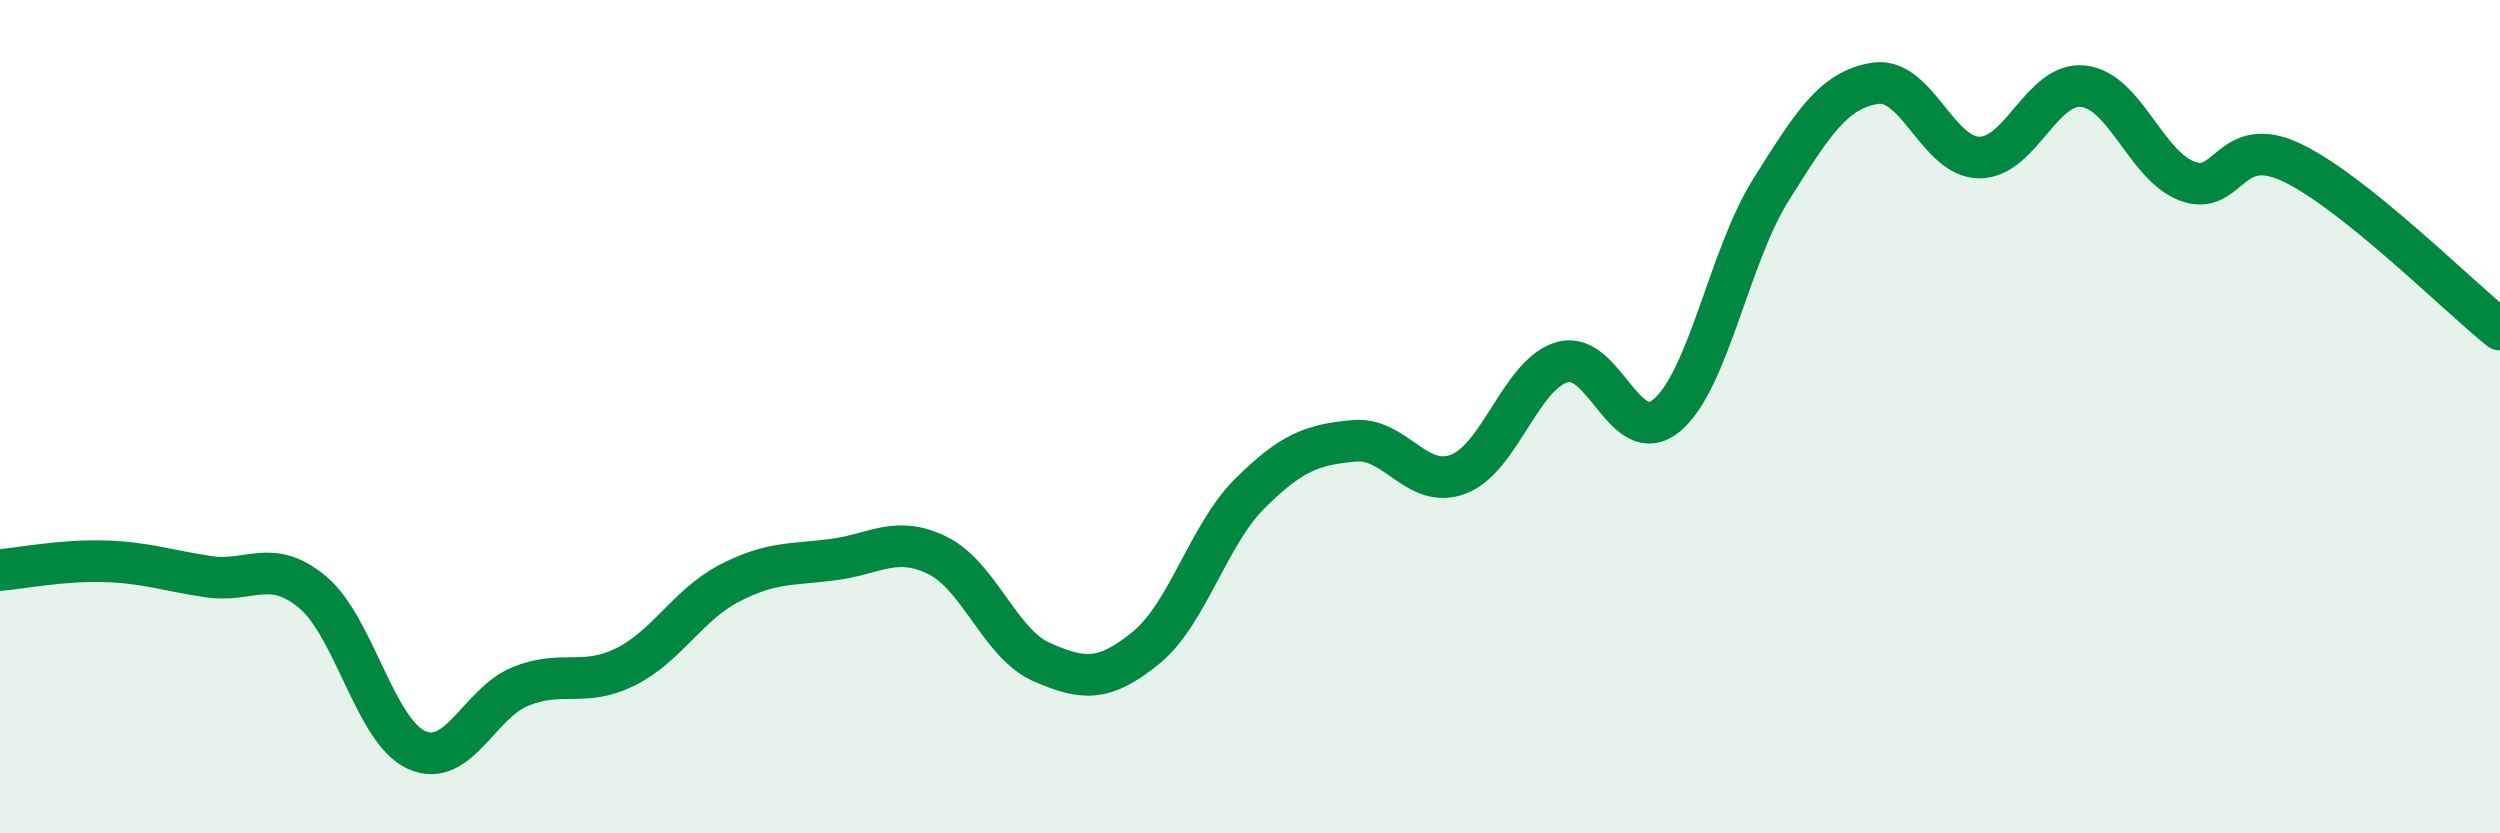
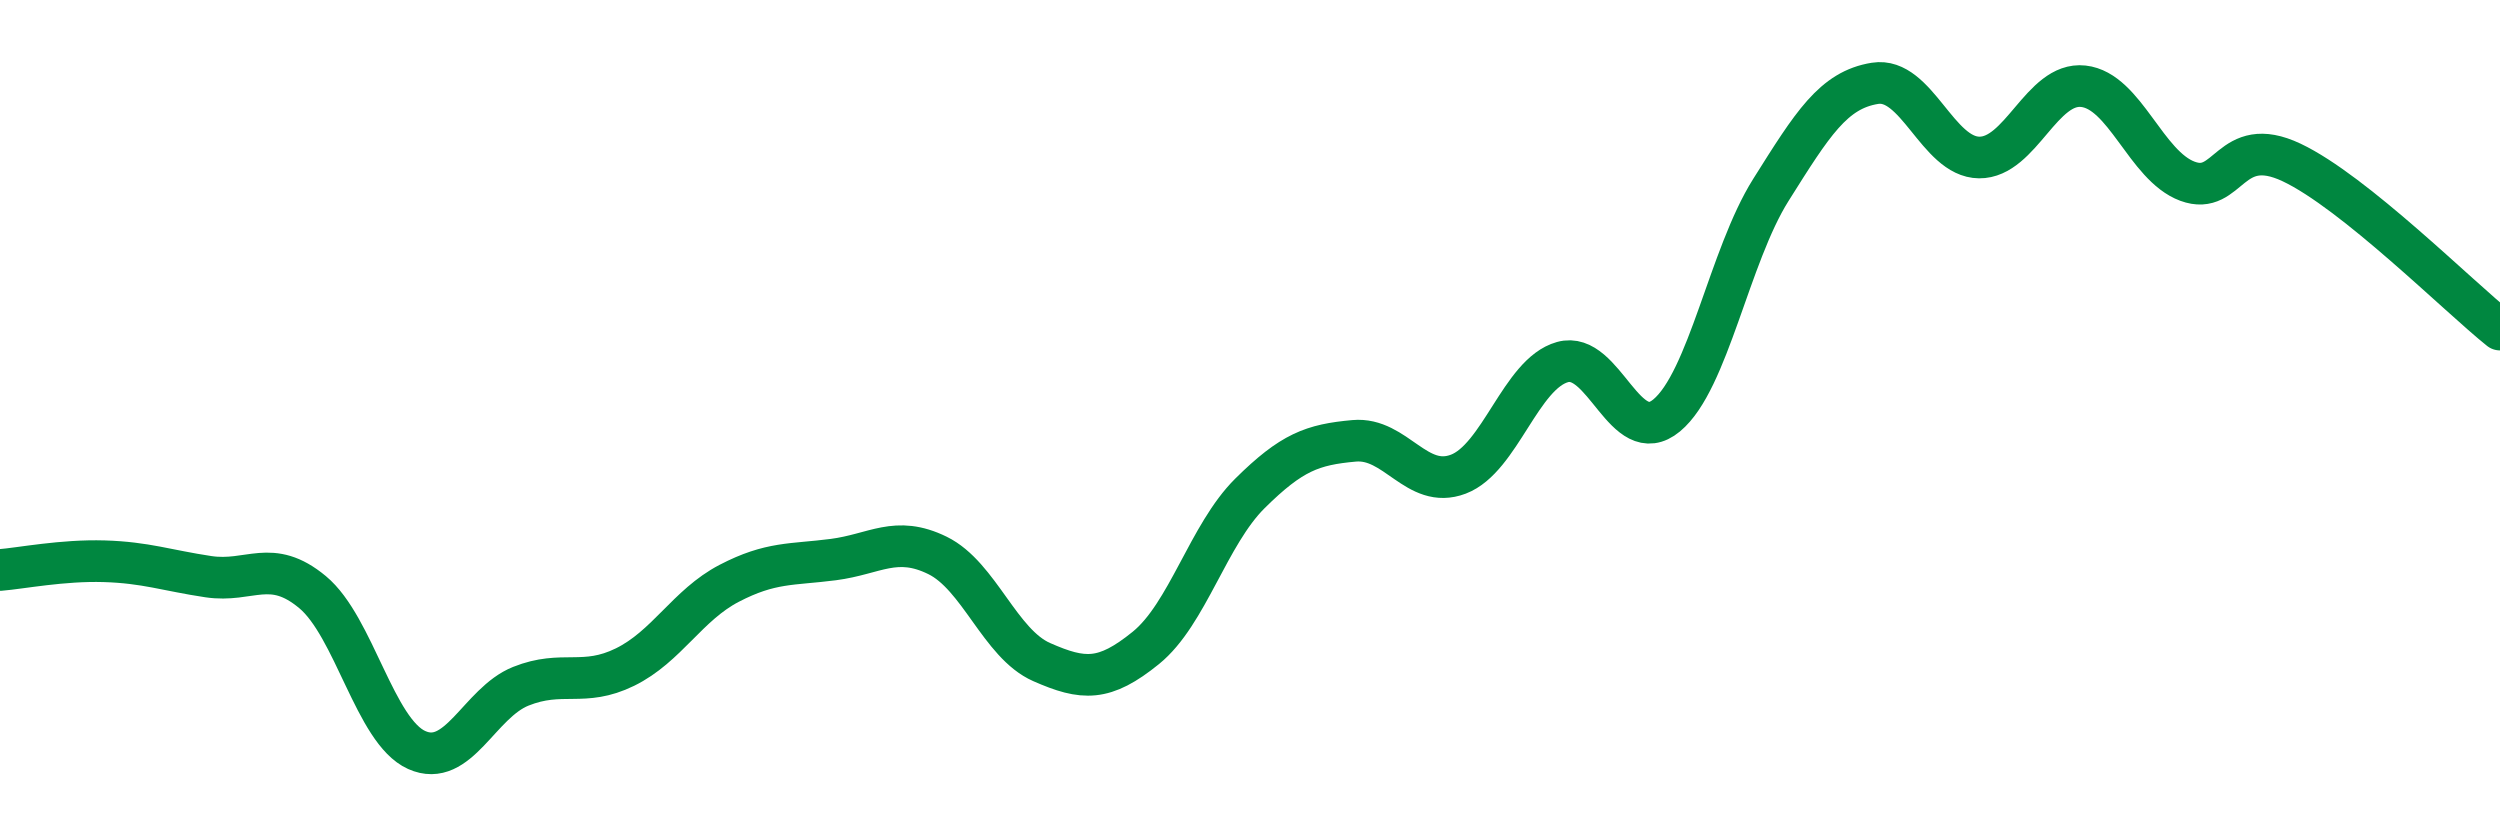
<svg xmlns="http://www.w3.org/2000/svg" width="60" height="20" viewBox="0 0 60 20">
-   <path d="M 0,13.68 C 0.5,13.64 1.5,13.44 2.5,13.47 C 3.5,13.5 4,13.69 5,13.84 C 6,13.99 6.5,13.38 7.5,14.21 C 8.5,15.04 9,17.55 10,18 C 11,18.45 11.5,16.87 12.5,16.47 C 13.5,16.07 14,16.5 15,16.01 C 16,15.52 16.5,14.52 17.5,14 C 18.5,13.48 19,13.56 20,13.43 C 21,13.3 21.5,12.84 22.5,13.33 C 23.5,13.82 24,15.45 25,15.89 C 26,16.33 26.5,16.36 27.5,15.55 C 28.5,14.74 29,12.83 30,11.84 C 31,10.85 31.5,10.67 32.5,10.58 C 33.5,10.49 34,11.76 35,11.38 C 36,11 36.5,8.97 37.5,8.69 C 38.5,8.41 39,10.8 40,9.97 C 41,9.14 41.5,6.15 42.5,4.56 C 43.5,2.97 44,2.16 45,2 C 46,1.84 46.5,3.77 47.5,3.78 C 48.5,3.79 49,1.96 50,2.07 C 51,2.18 51.5,3.98 52.5,4.35 C 53.5,4.72 53.5,3.19 55,3.9 C 56.5,4.61 59,7.11 60,7.91L60 20L0 20Z" fill="#008740" opacity="0.1" stroke-linecap="round" stroke-linejoin="round" />
  <path d="M 0,13.68 C 0.5,13.64 1.5,13.44 2.5,13.47 C 3.5,13.5 4,13.69 5,13.84 C 6,13.99 6.5,13.38 7.5,14.21 C 8.5,15.04 9,17.55 10,18 C 11,18.45 11.5,16.87 12.5,16.47 C 13.5,16.07 14,16.5 15,16.01 C 16,15.52 16.5,14.52 17.5,14 C 18.5,13.48 19,13.56 20,13.43 C 21,13.3 21.5,12.84 22.5,13.33 C 23.5,13.82 24,15.45 25,15.89 C 26,16.33 26.5,16.36 27.5,15.55 C 28.5,14.74 29,12.83 30,11.84 C 31,10.85 31.5,10.67 32.5,10.58 C 33.5,10.49 34,11.76 35,11.38 C 36,11 36.5,8.97 37.5,8.69 C 38.5,8.41 39,10.8 40,9.97 C 41,9.14 41.5,6.15 42.5,4.56 C 43.5,2.97 44,2.16 45,2 C 46,1.84 46.5,3.77 47.5,3.78 C 48.5,3.79 49,1.96 50,2.07 C 51,2.18 51.5,3.98 52.5,4.35 C 53.5,4.72 53.5,3.19 55,3.9 C 56.5,4.61 59,7.11 60,7.91" stroke="#008740" stroke-width="1" fill="none" stroke-linecap="round" stroke-linejoin="round" />
</svg>